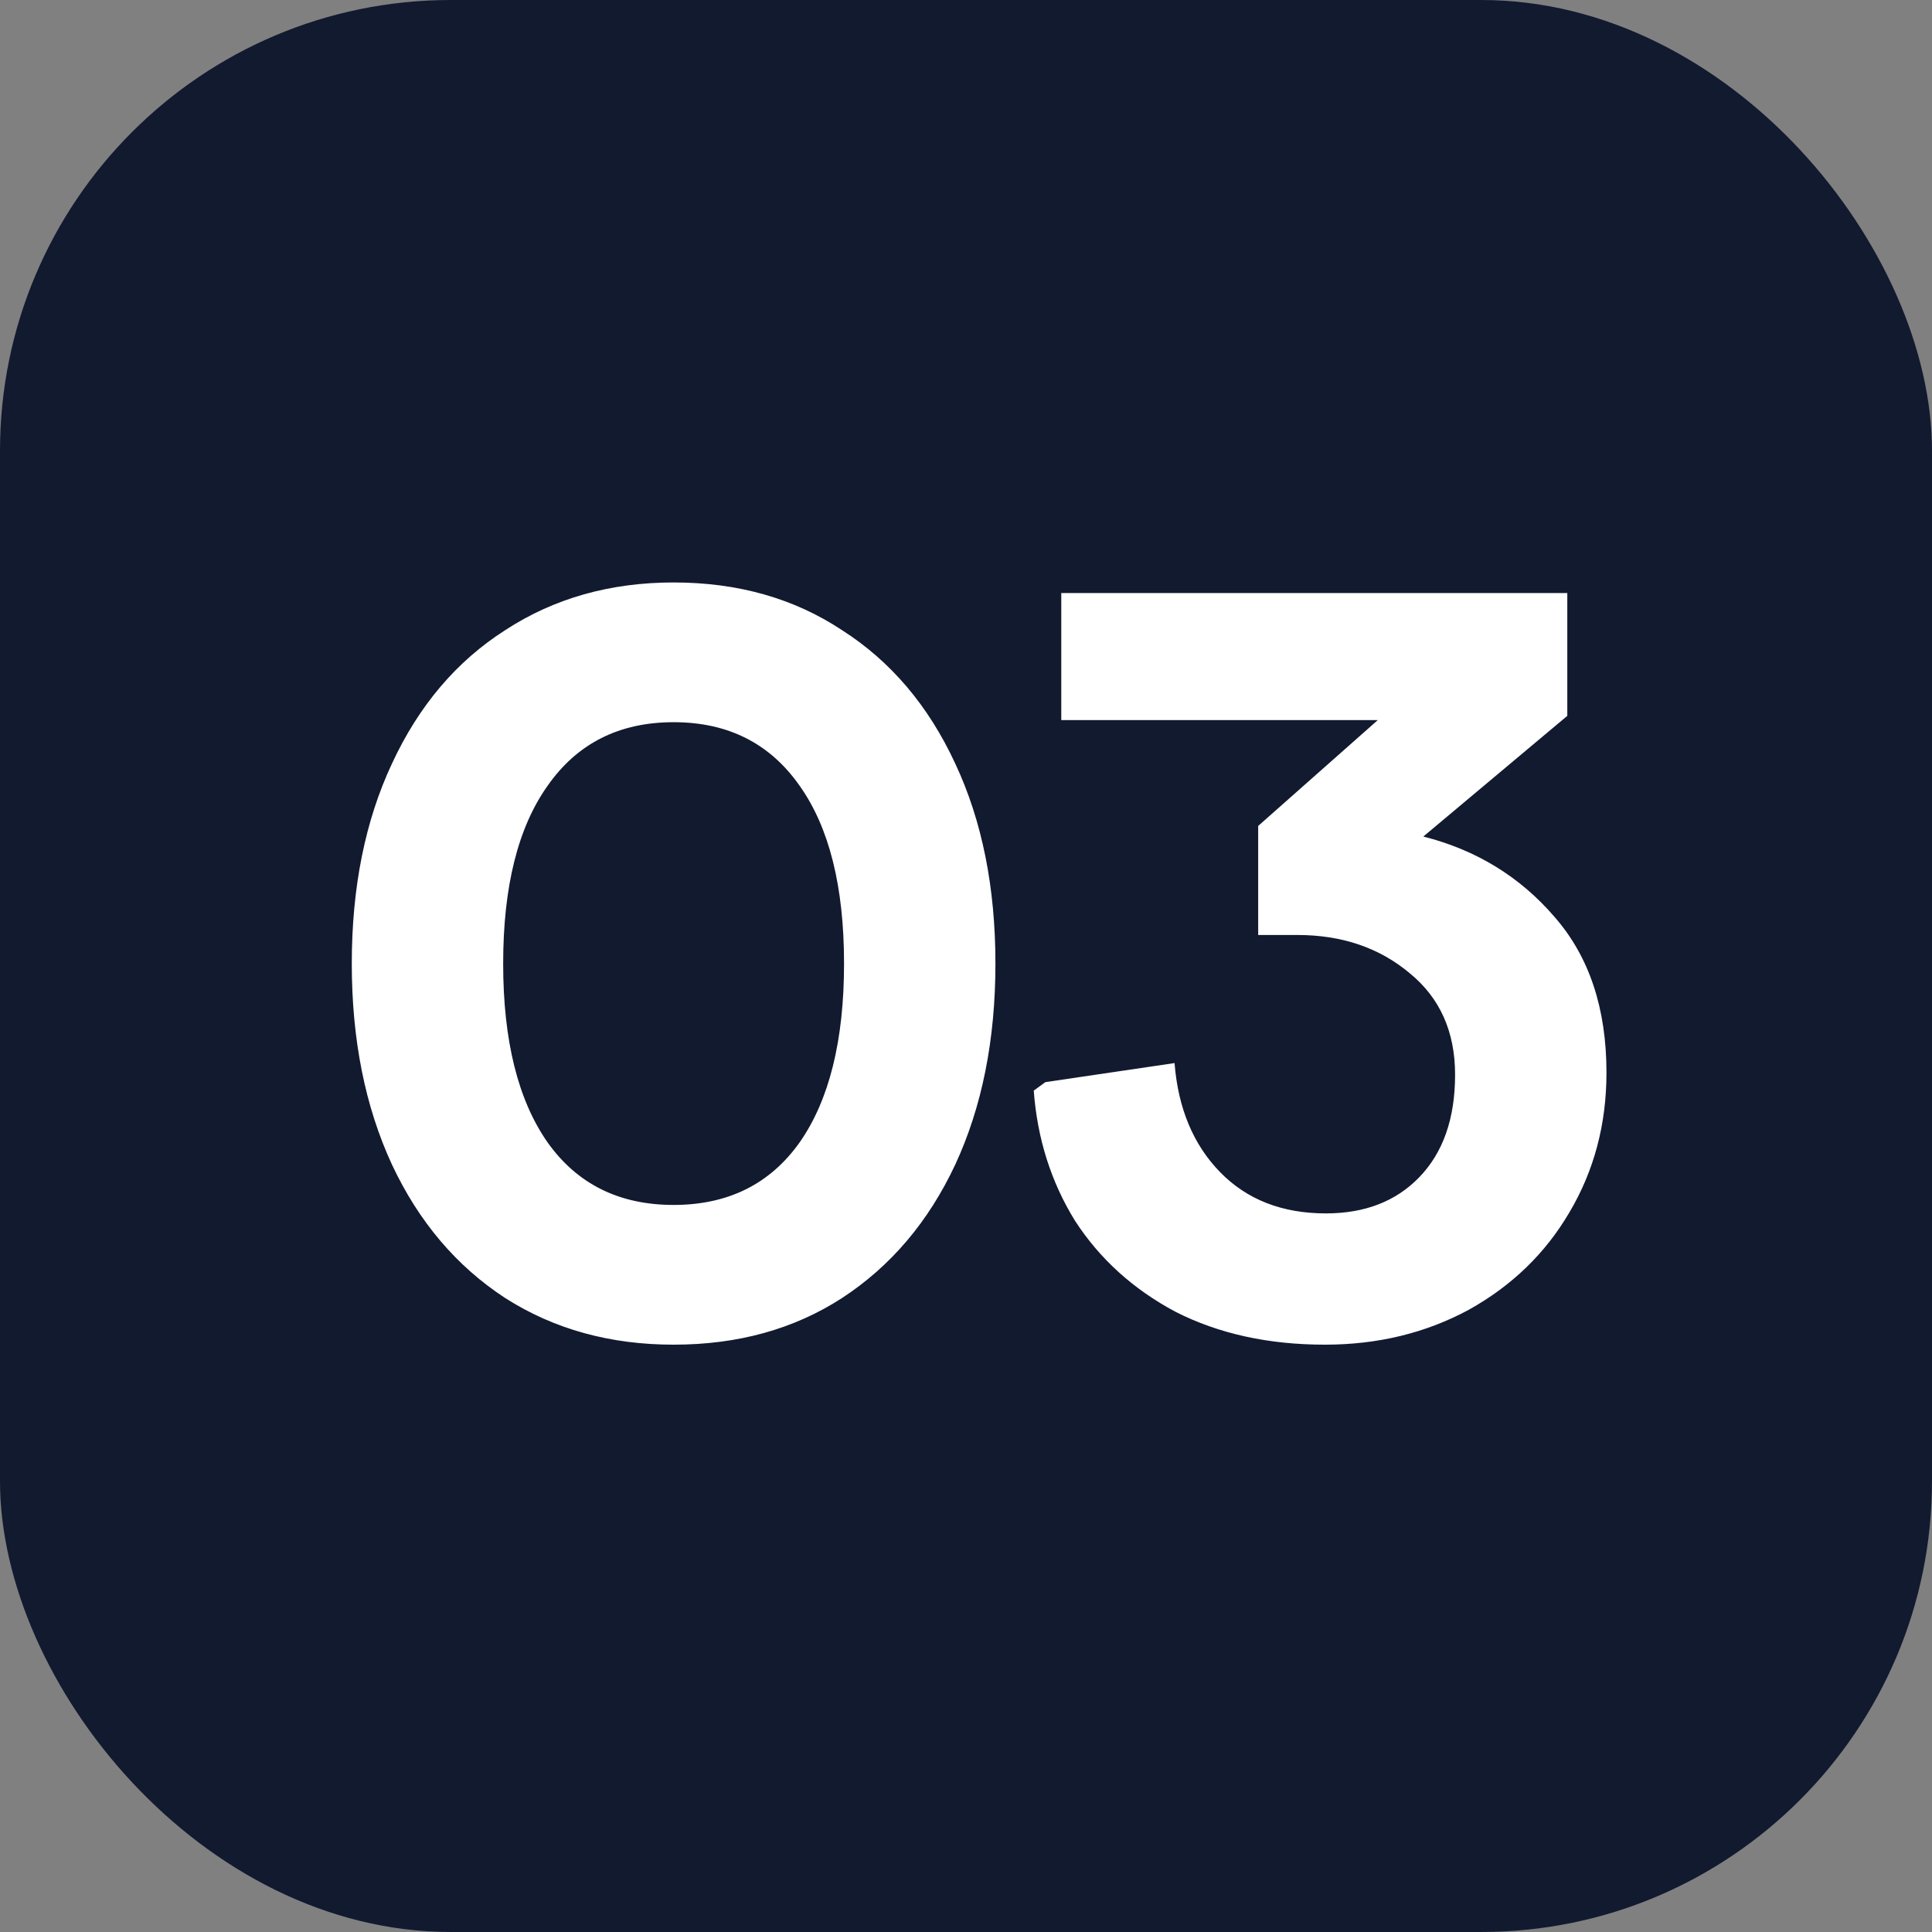
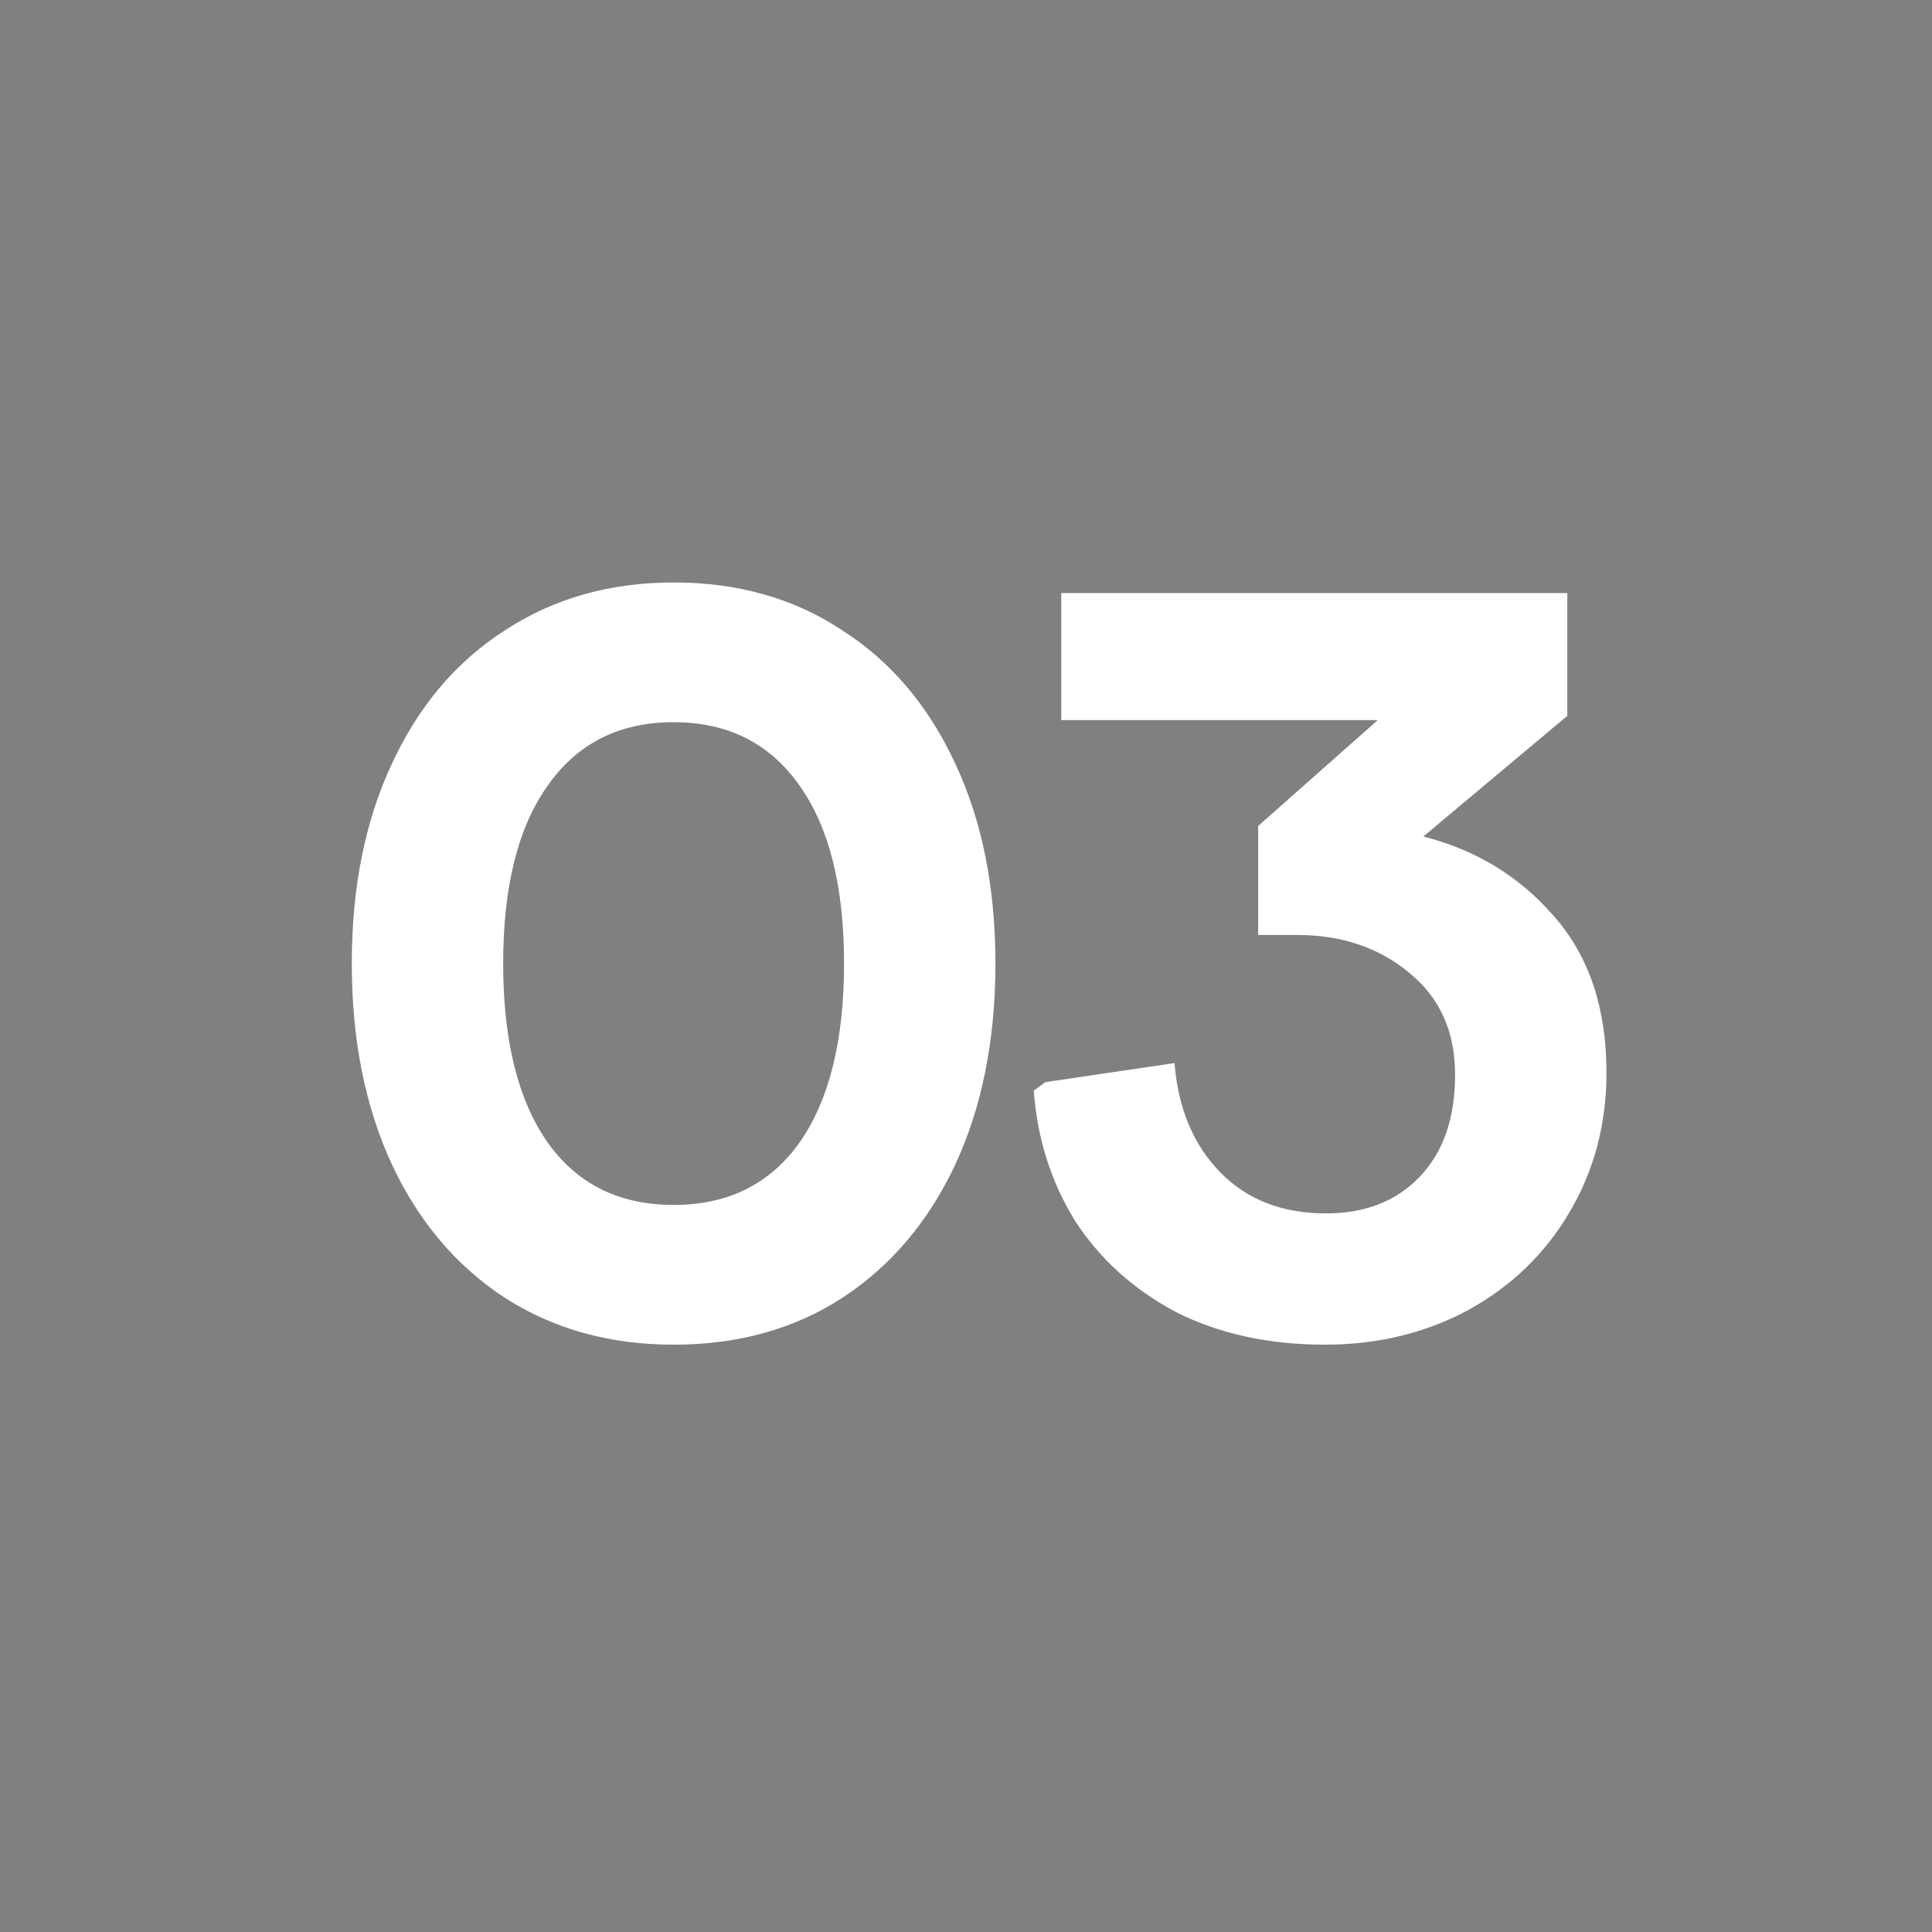
<svg xmlns="http://www.w3.org/2000/svg" width="73" height="73" viewBox="0 0 73 73" fill="none">
  <rect x="0" y="0" width="73" height="73" fill="#808080" stroke="none" />
-   <rect width="73" height="73" rx="17.033" fill="#121A30" />
  <g style="mix-blend-mode:soft-light">
    <path d="M25.452 50.808C23.052 50.808 20.932 50.222 19.092 49.048C17.252 47.848 15.826 46.168 14.812 44.008C13.799 41.822 13.292 39.288 13.292 36.408C13.292 33.528 13.799 31.008 14.812 28.848C15.826 26.662 17.252 24.982 19.092 23.808C20.932 22.608 23.052 22.008 25.452 22.008C27.879 22.008 29.999 22.608 31.812 23.808C33.652 24.982 35.079 26.662 36.092 28.848C37.106 31.008 37.612 33.528 37.612 36.408C37.612 39.288 37.106 41.822 36.092 44.008C35.079 46.168 33.652 47.848 31.812 49.048C29.999 50.222 27.879 50.808 25.452 50.808ZM25.452 45.528C27.506 45.528 29.092 44.742 30.212 43.168C31.332 41.568 31.892 39.315 31.892 36.408C31.892 33.502 31.332 31.262 30.212 29.688C29.092 28.088 27.506 27.288 25.452 27.288C23.399 27.288 21.812 28.088 20.692 29.688C19.572 31.262 19.012 33.502 19.012 36.408C19.012 39.315 19.572 41.568 20.692 43.168C21.812 44.742 23.399 45.528 25.452 45.528ZM50.06 50.808C47.927 50.808 46.047 50.395 44.42 49.568C42.82 48.715 41.553 47.568 40.62 46.128C39.714 44.662 39.194 43.022 39.06 41.208L39.5 40.888L44.38 40.168C44.514 41.875 45.087 43.248 46.1 44.288C47.114 45.328 48.447 45.848 50.1 45.848C51.567 45.848 52.74 45.395 53.62 44.488C54.527 43.555 54.98 42.262 54.98 40.608C54.98 38.982 54.407 37.702 53.26 36.768C52.114 35.808 50.7 35.328 49.02 35.328H47.54V31.208L52.06 27.208H40.1V22.408H59.22V27.048L53.78 31.608C55.78 32.115 57.434 33.128 58.74 34.648C60.047 36.142 60.7 38.102 60.7 40.528C60.7 42.475 60.233 44.235 59.3 45.808C58.394 47.355 57.127 48.582 55.5 49.488C53.873 50.368 52.06 50.808 50.06 50.808Z" fill="white" />
  </g>
</svg>